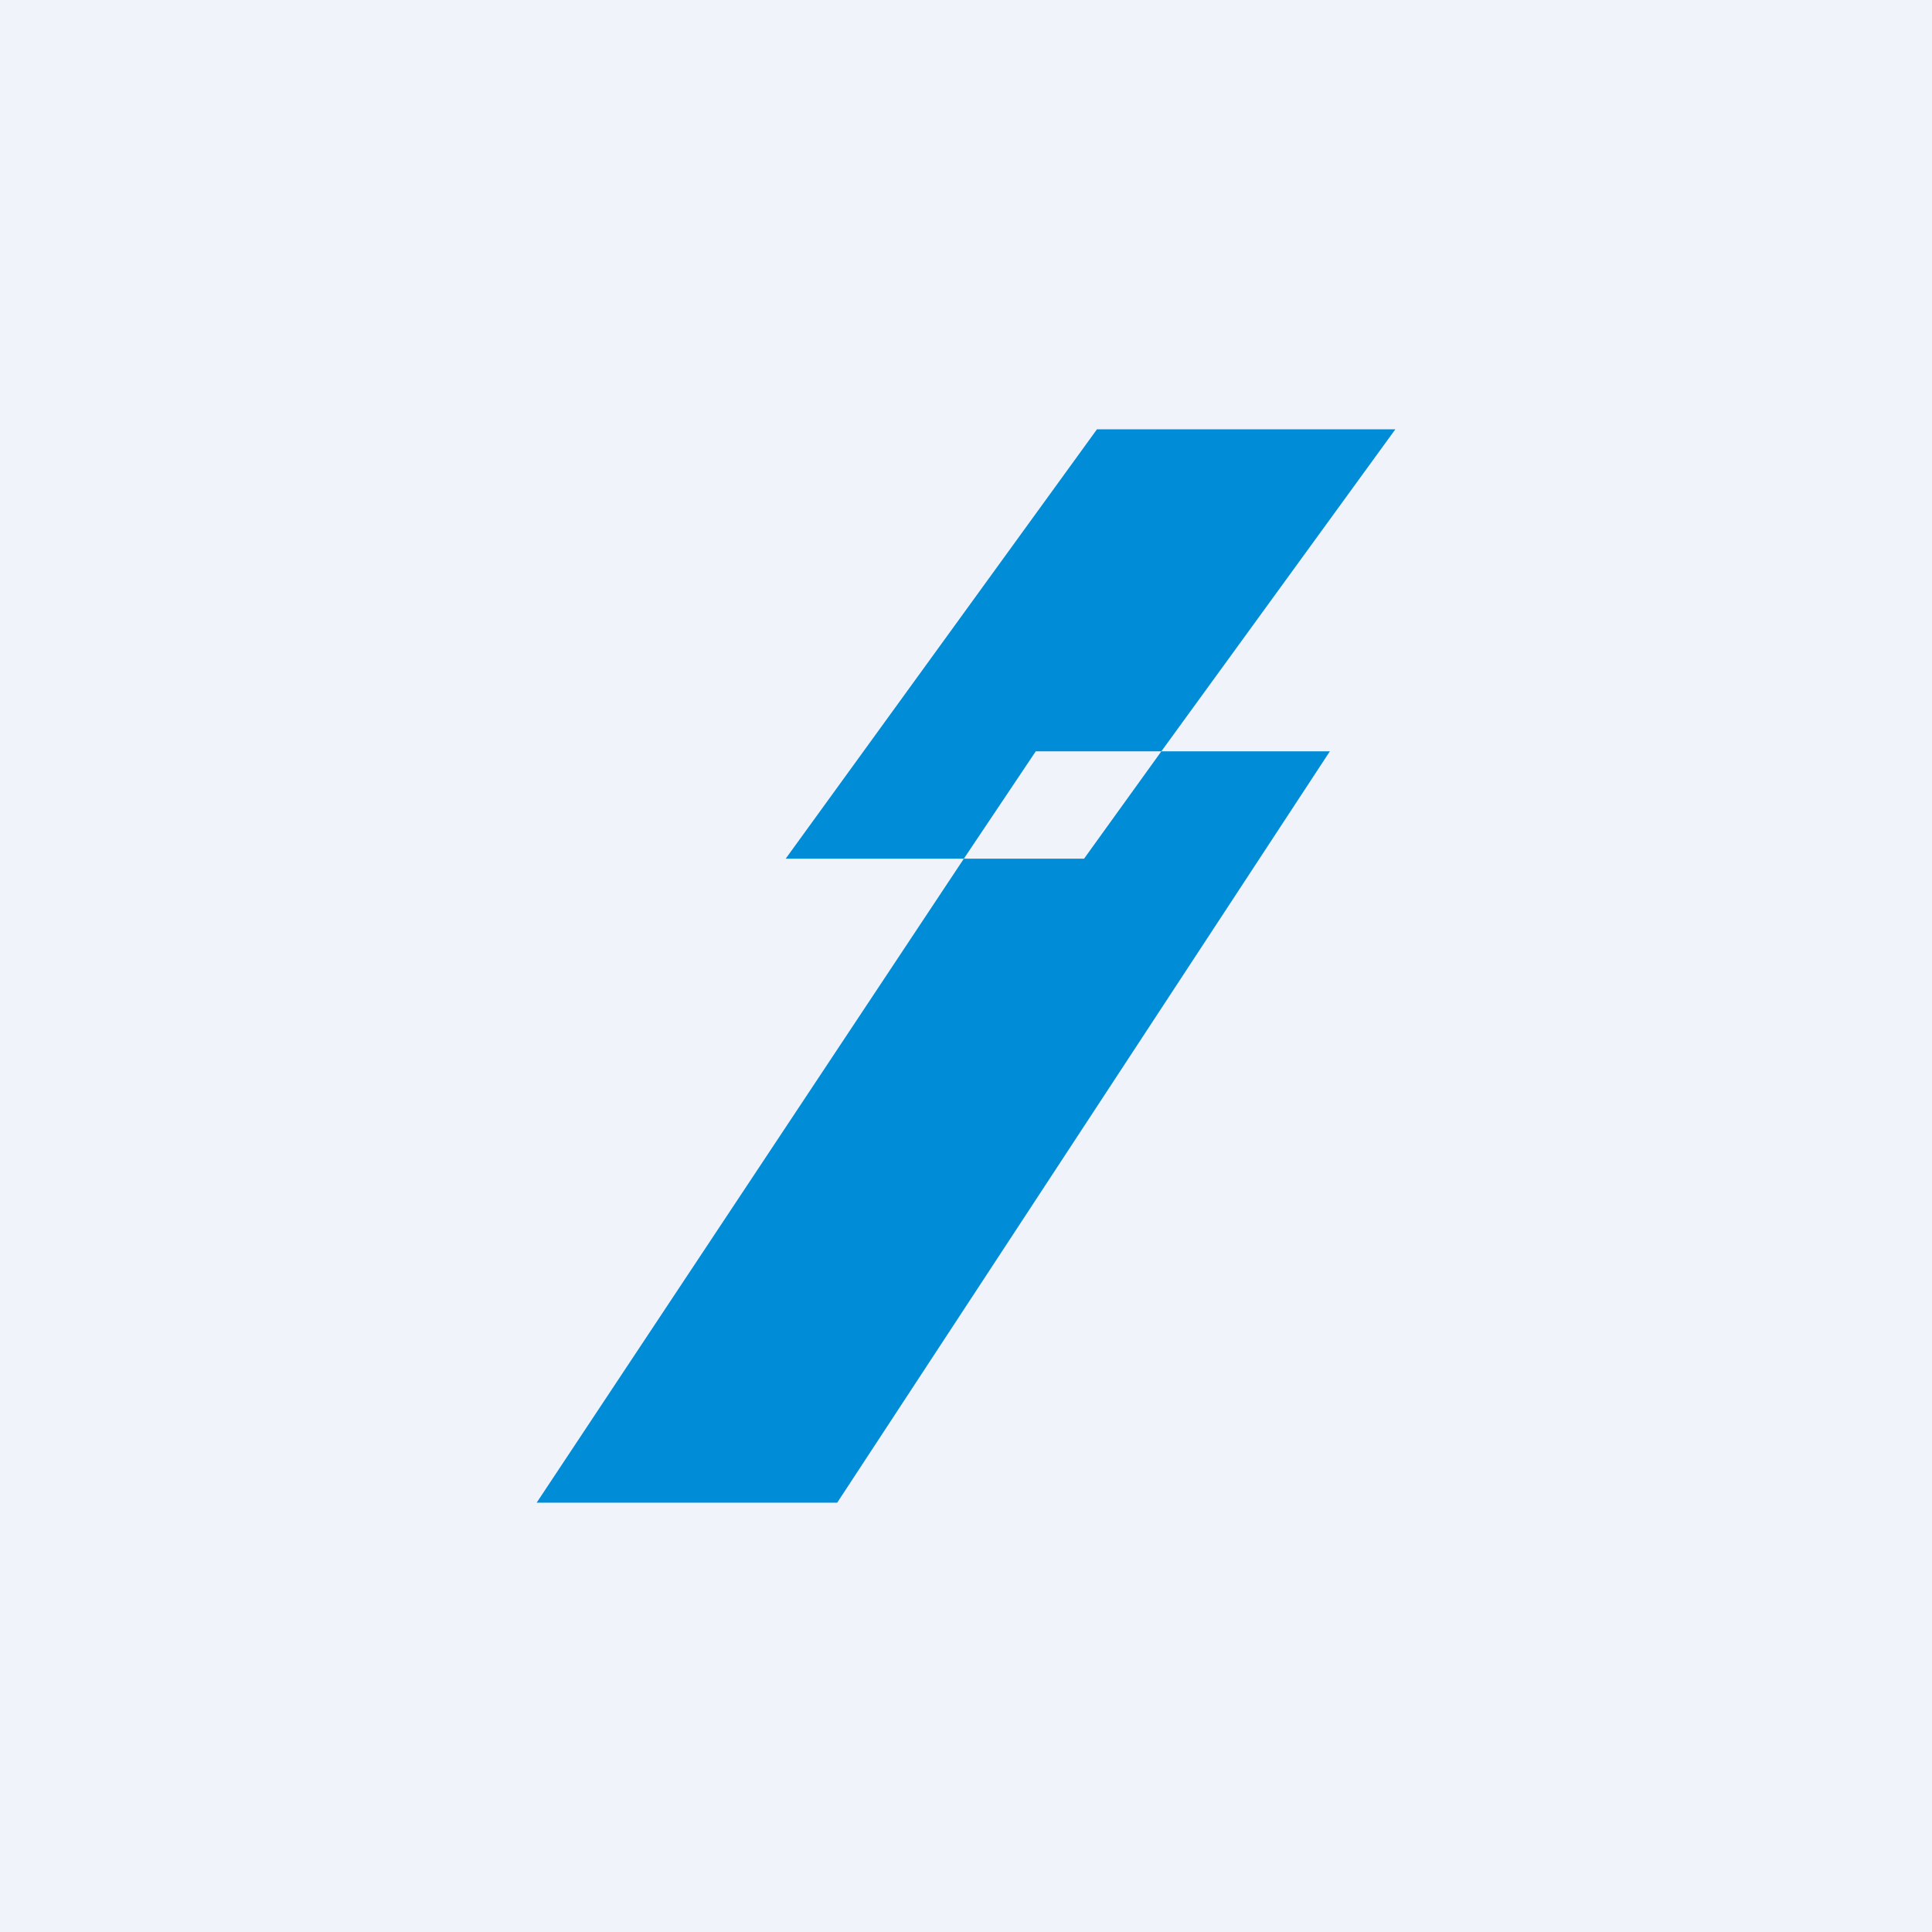
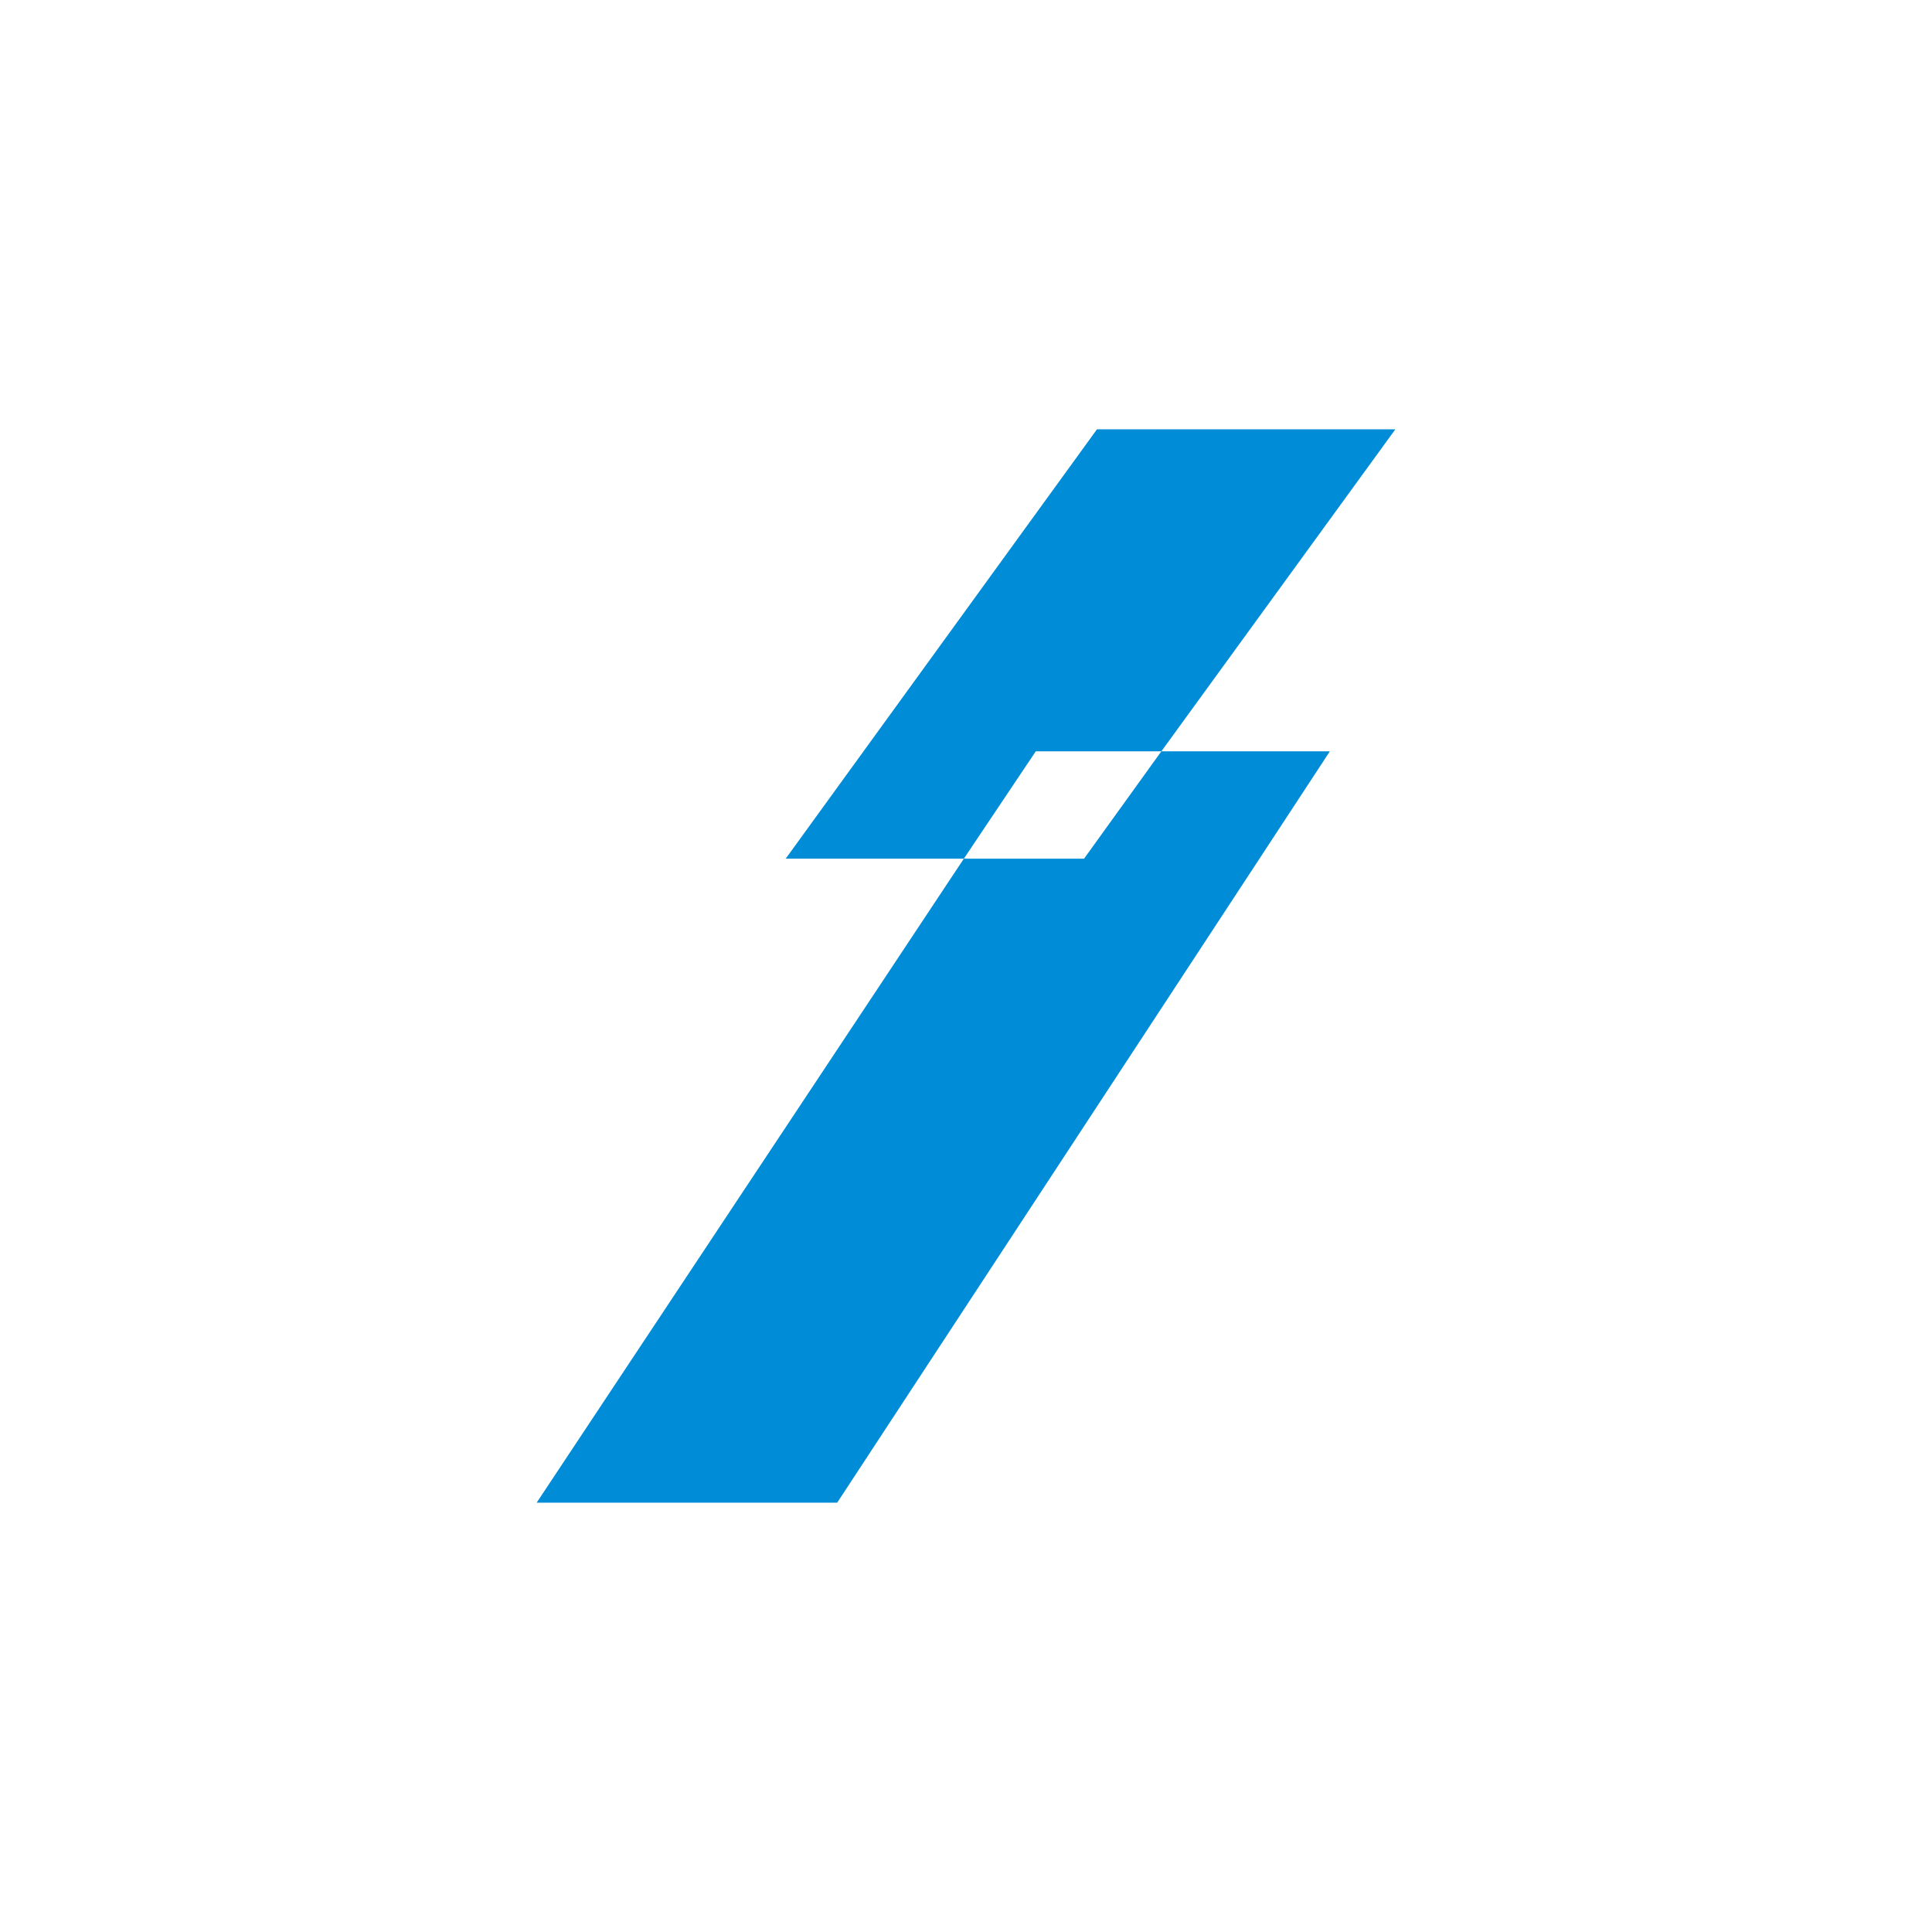
<svg xmlns="http://www.w3.org/2000/svg" width="18" height="18" viewBox="0 0 18 18">
-   <path fill="#F0F3FA" d="M0 0h18v18H0z" />
-   <path d="M8.98 8h1.12l.72-1h1.57L7.8 14H5l3.98-6Zm0 0H7.32l2.9-4H13l-2.18 3H9.65l-.67 1Z" fill="#008CD6" />
+   <path d="M8.98 8h1.12l.72-1h1.57L7.8 14H5l3.98-6Zm0 0H7.32l2.9-4H13l-2.18 3H9.65l-.67 1" fill="#008CD6" />
</svg>